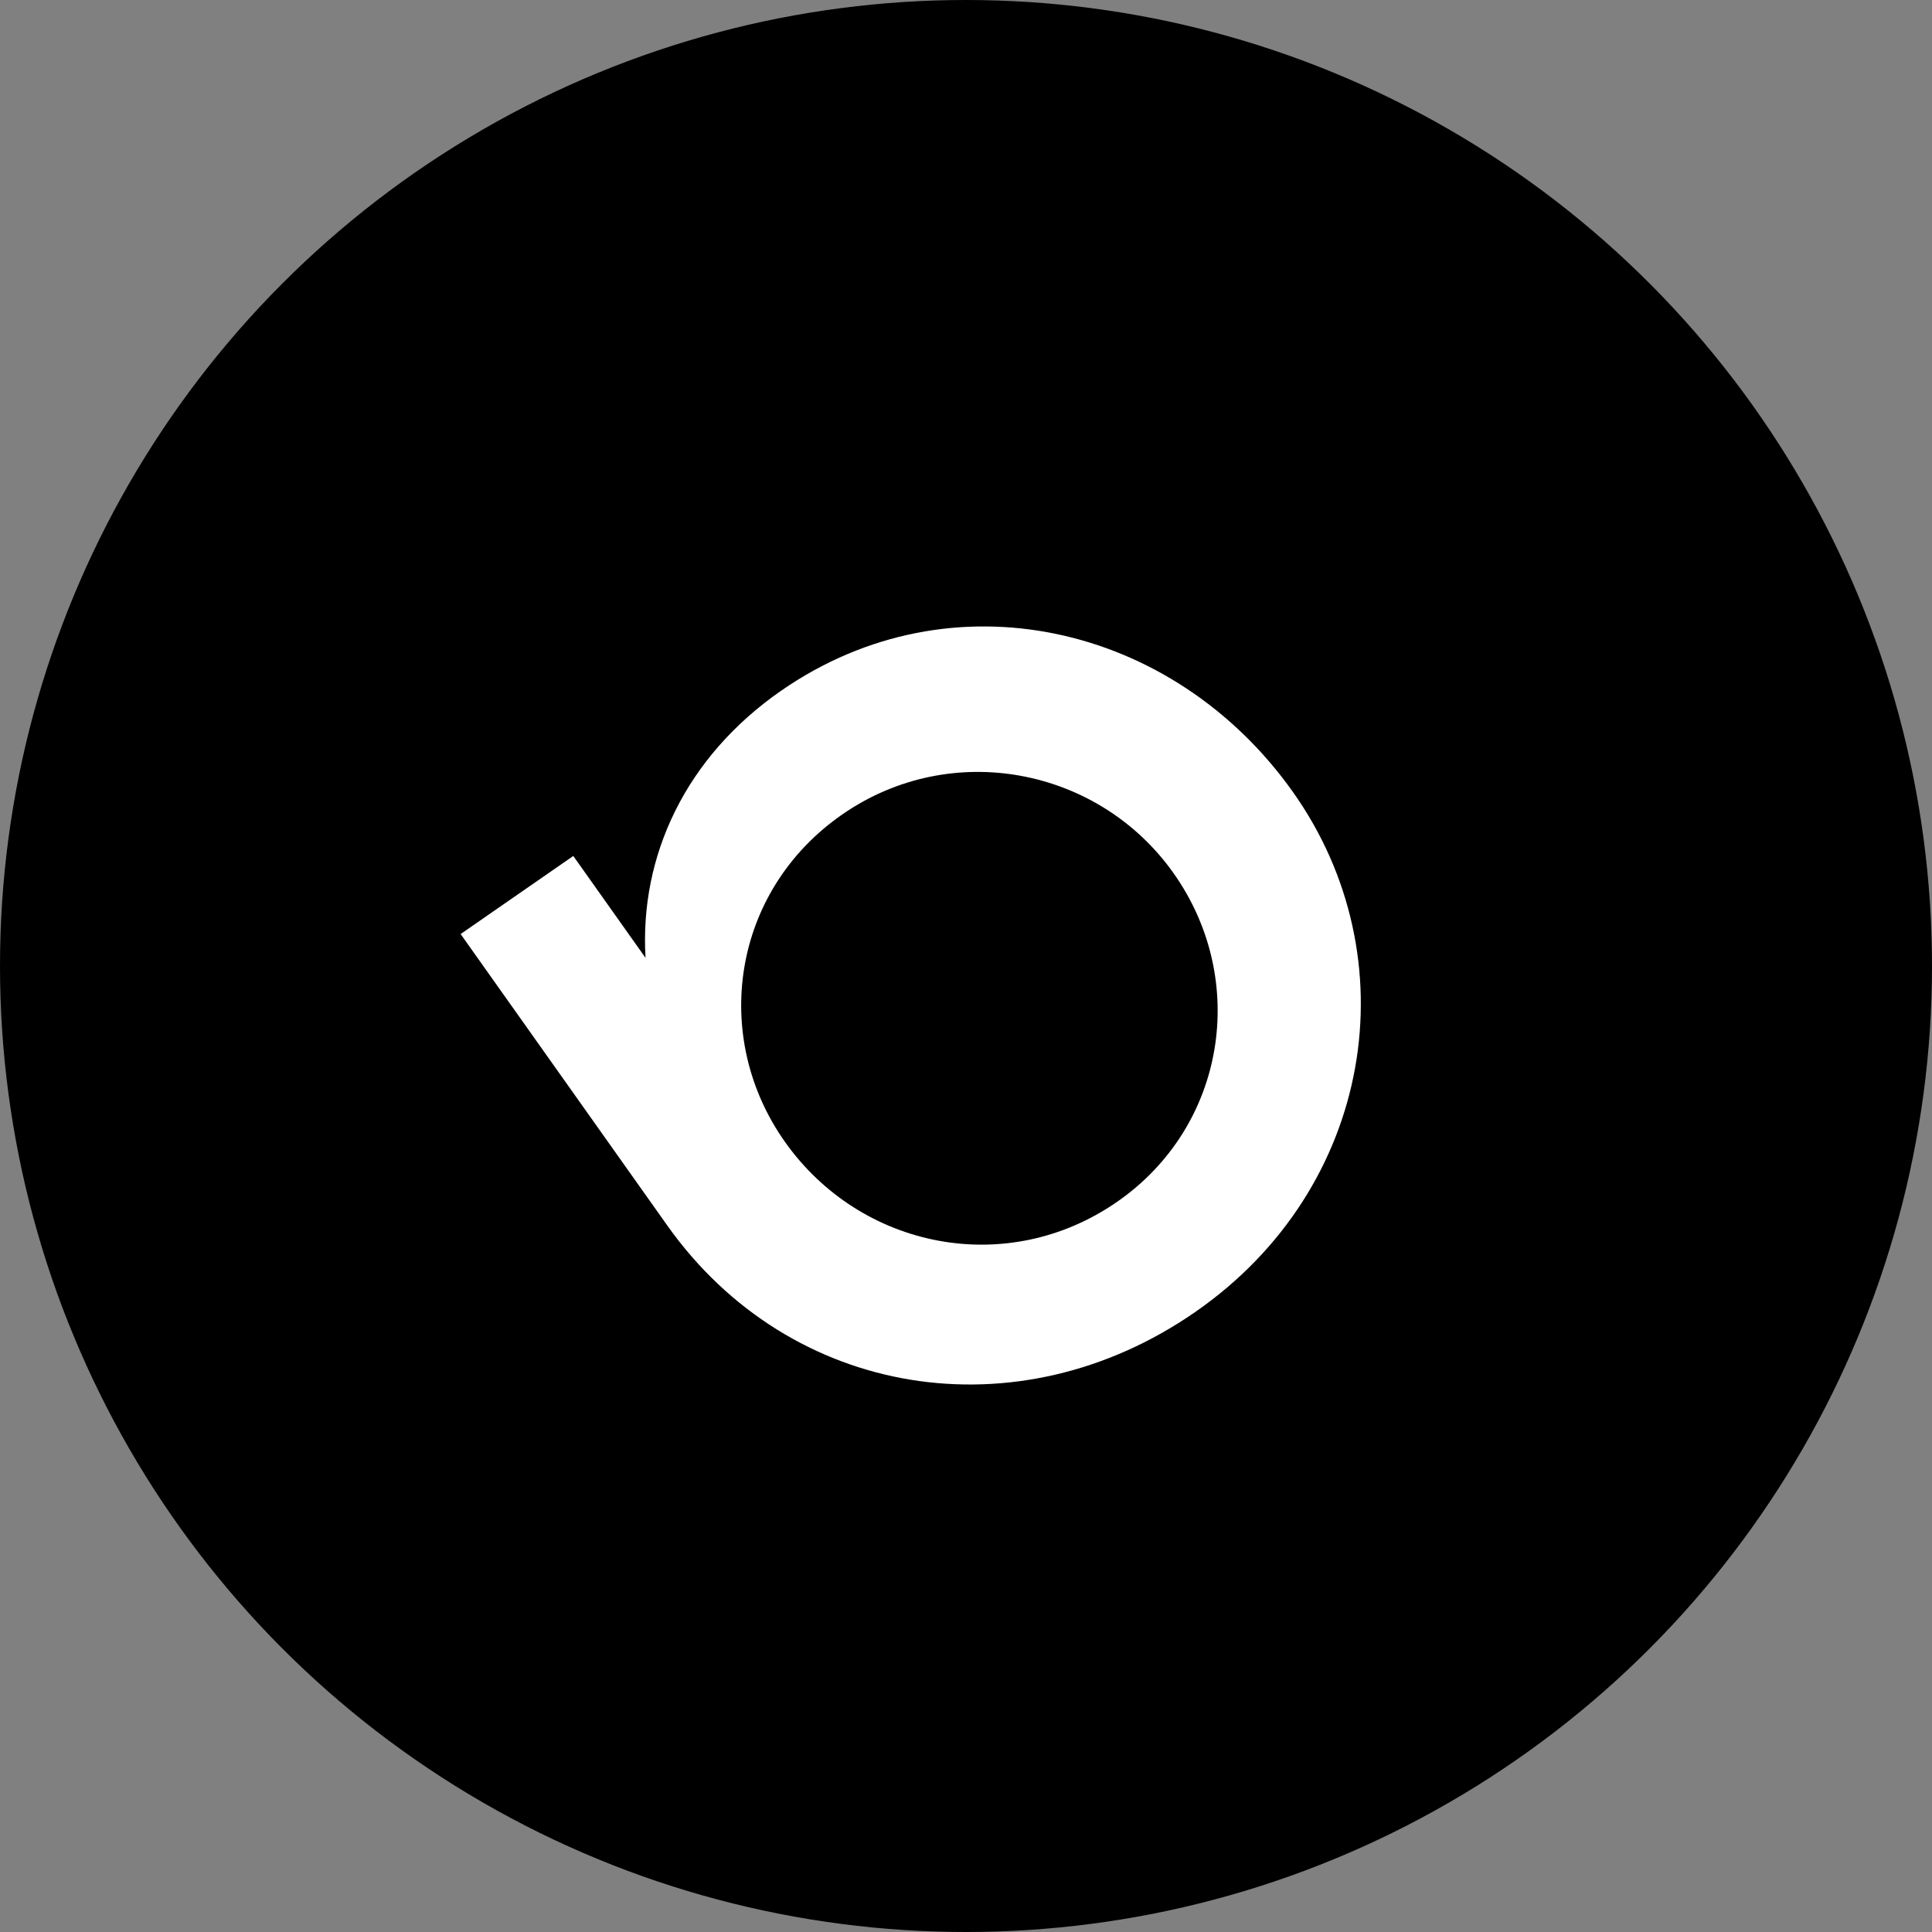
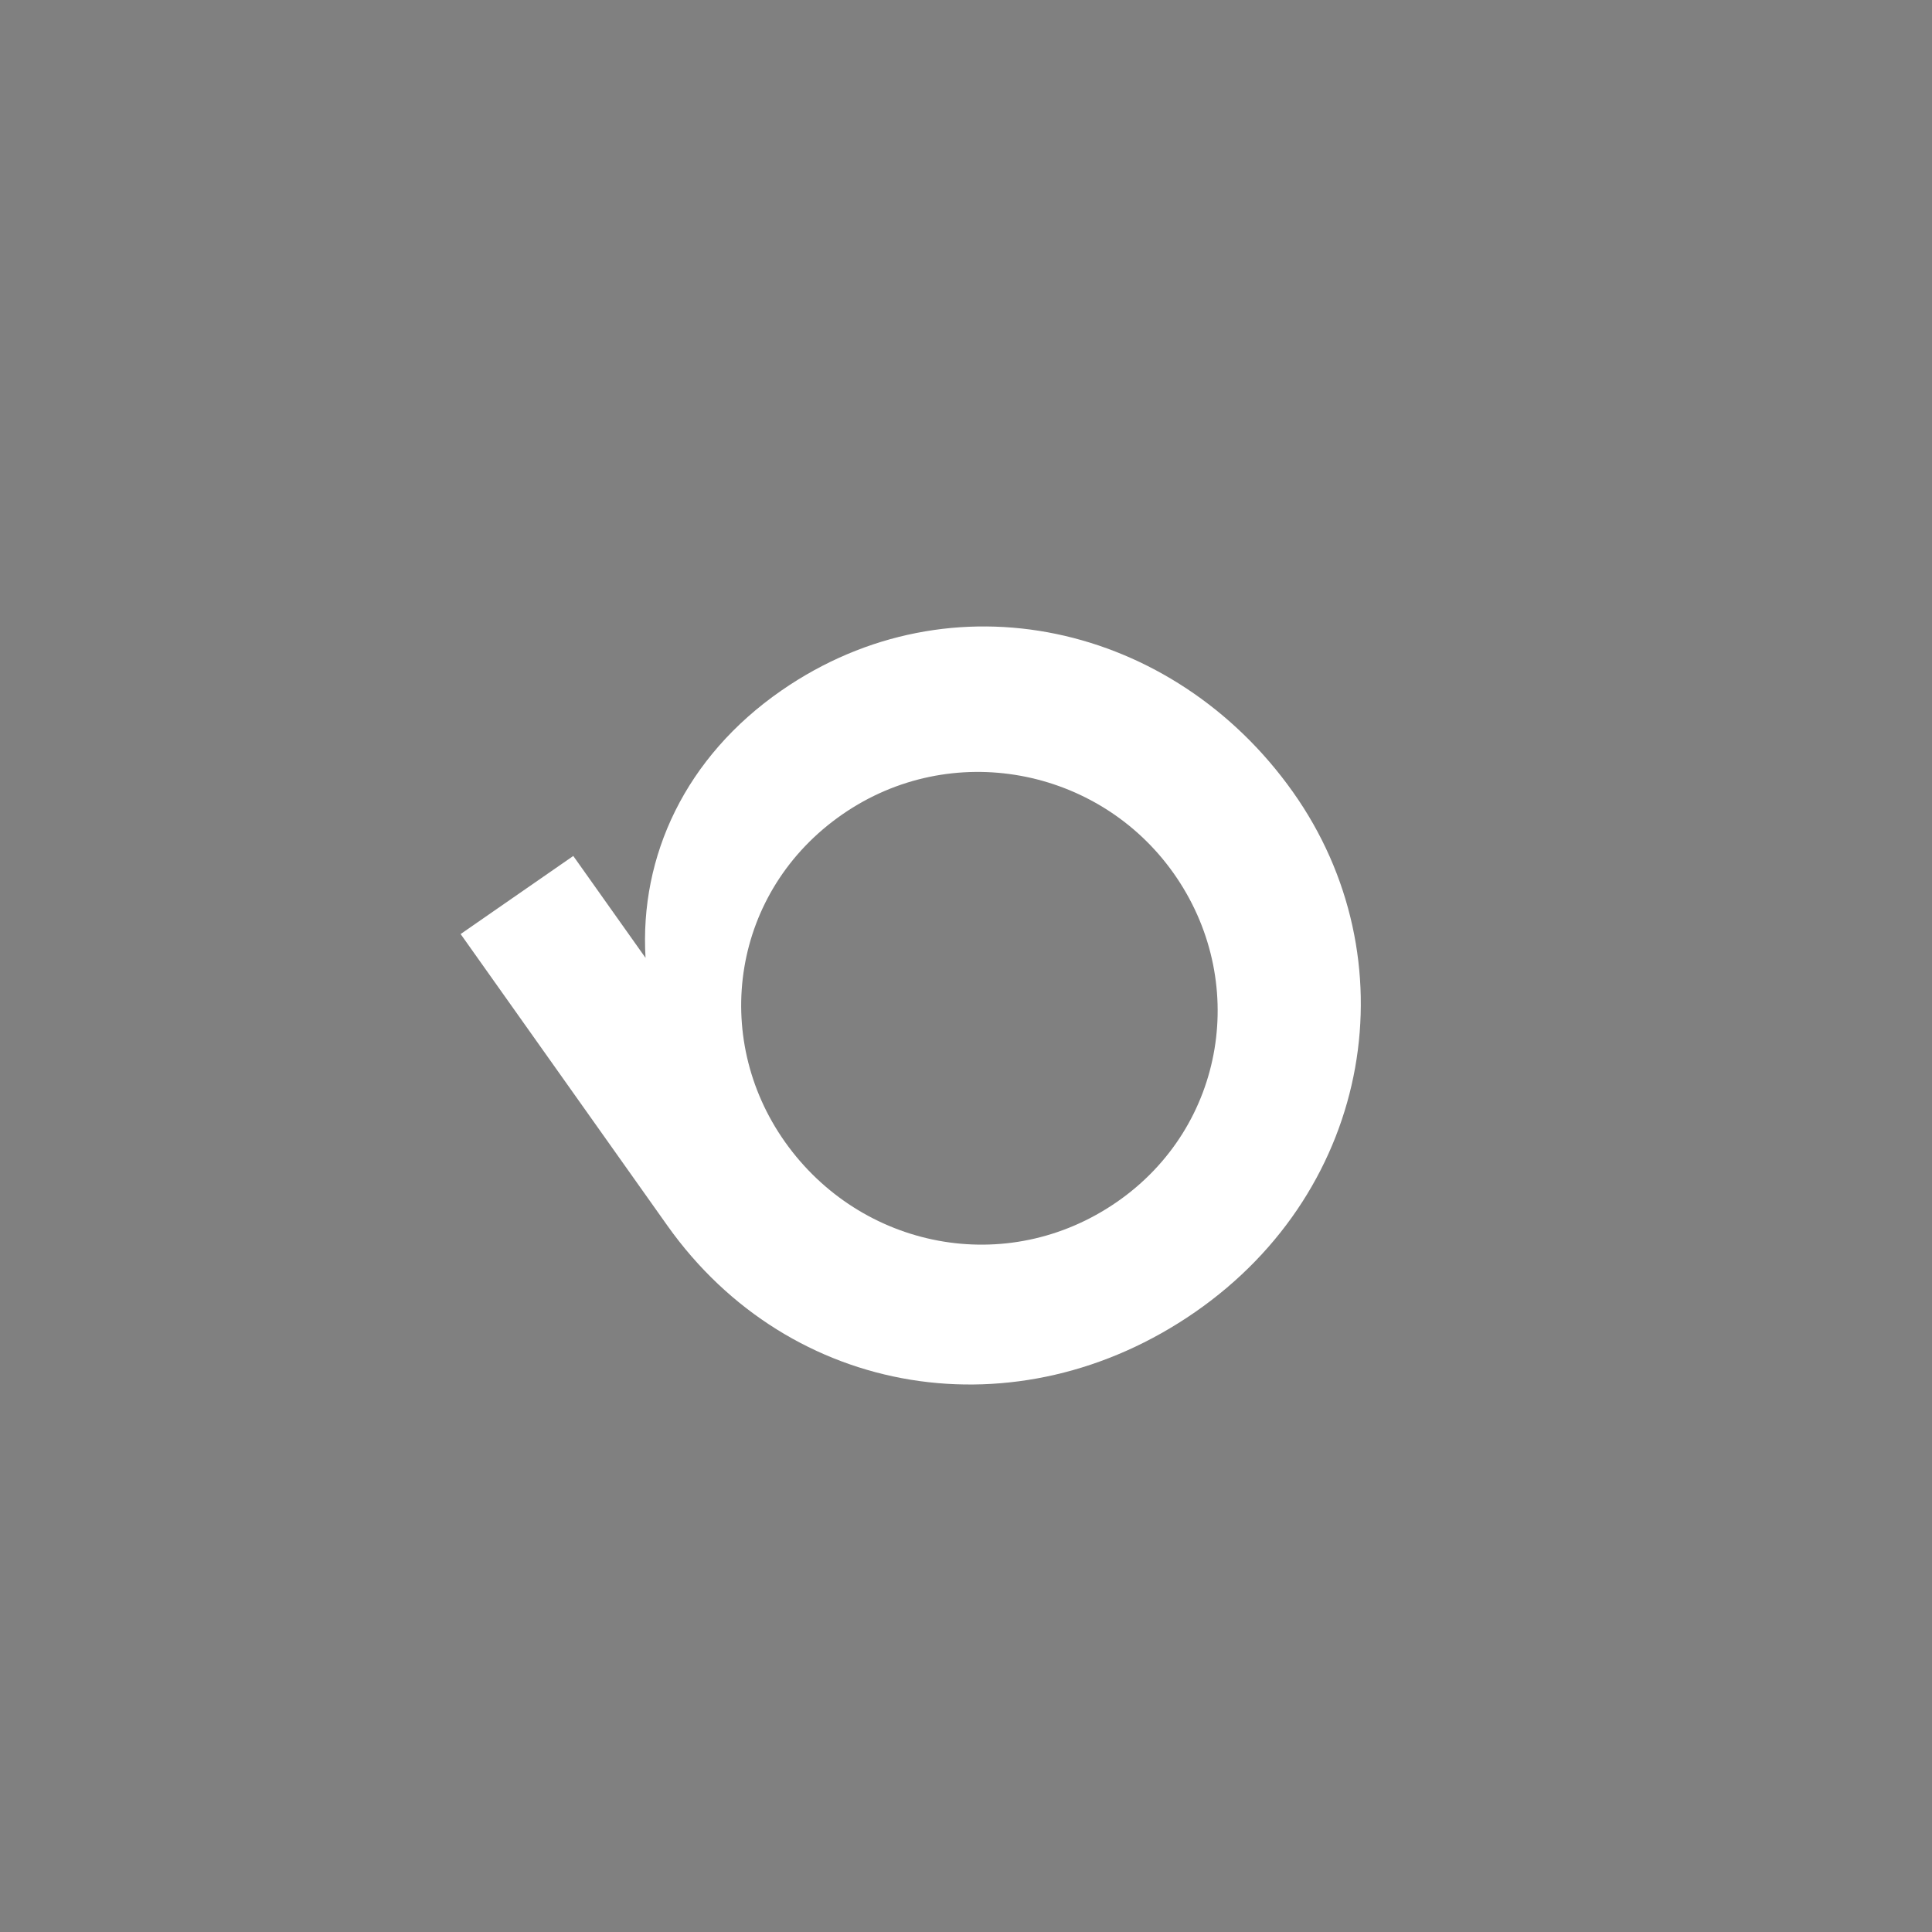
<svg xmlns="http://www.w3.org/2000/svg" width="367" height="367" viewBox="0 0 367 367" fill="none">
  <rect x="0" y="0" width="367" height="367" fill="#808080" stroke="none" />
-   <circle cx="183.5" cy="183.5" r="183.5" fill="black" />
  <path d="M148.419 131.182C180.747 108.778 222.937 118.478 245.599 150.438C267.942 181.947 260.956 225.726 227.035 249.234C193.341 272.585 150.06 265.656 126.759 232.796L87.5 177.429L108.9 162.598L122.625 181.954C121.473 162.612 130.207 143.804 148.419 131.182ZM160.006 154.705C139.061 169.22 134.935 196.92 149.138 216.951C163.502 237.207 191.248 242.818 212.193 228.303C232.91 213.945 237.264 186.088 222.901 165.832C208.697 145.801 180.723 140.348 160.006 154.705Z" fill="white" />
</svg>